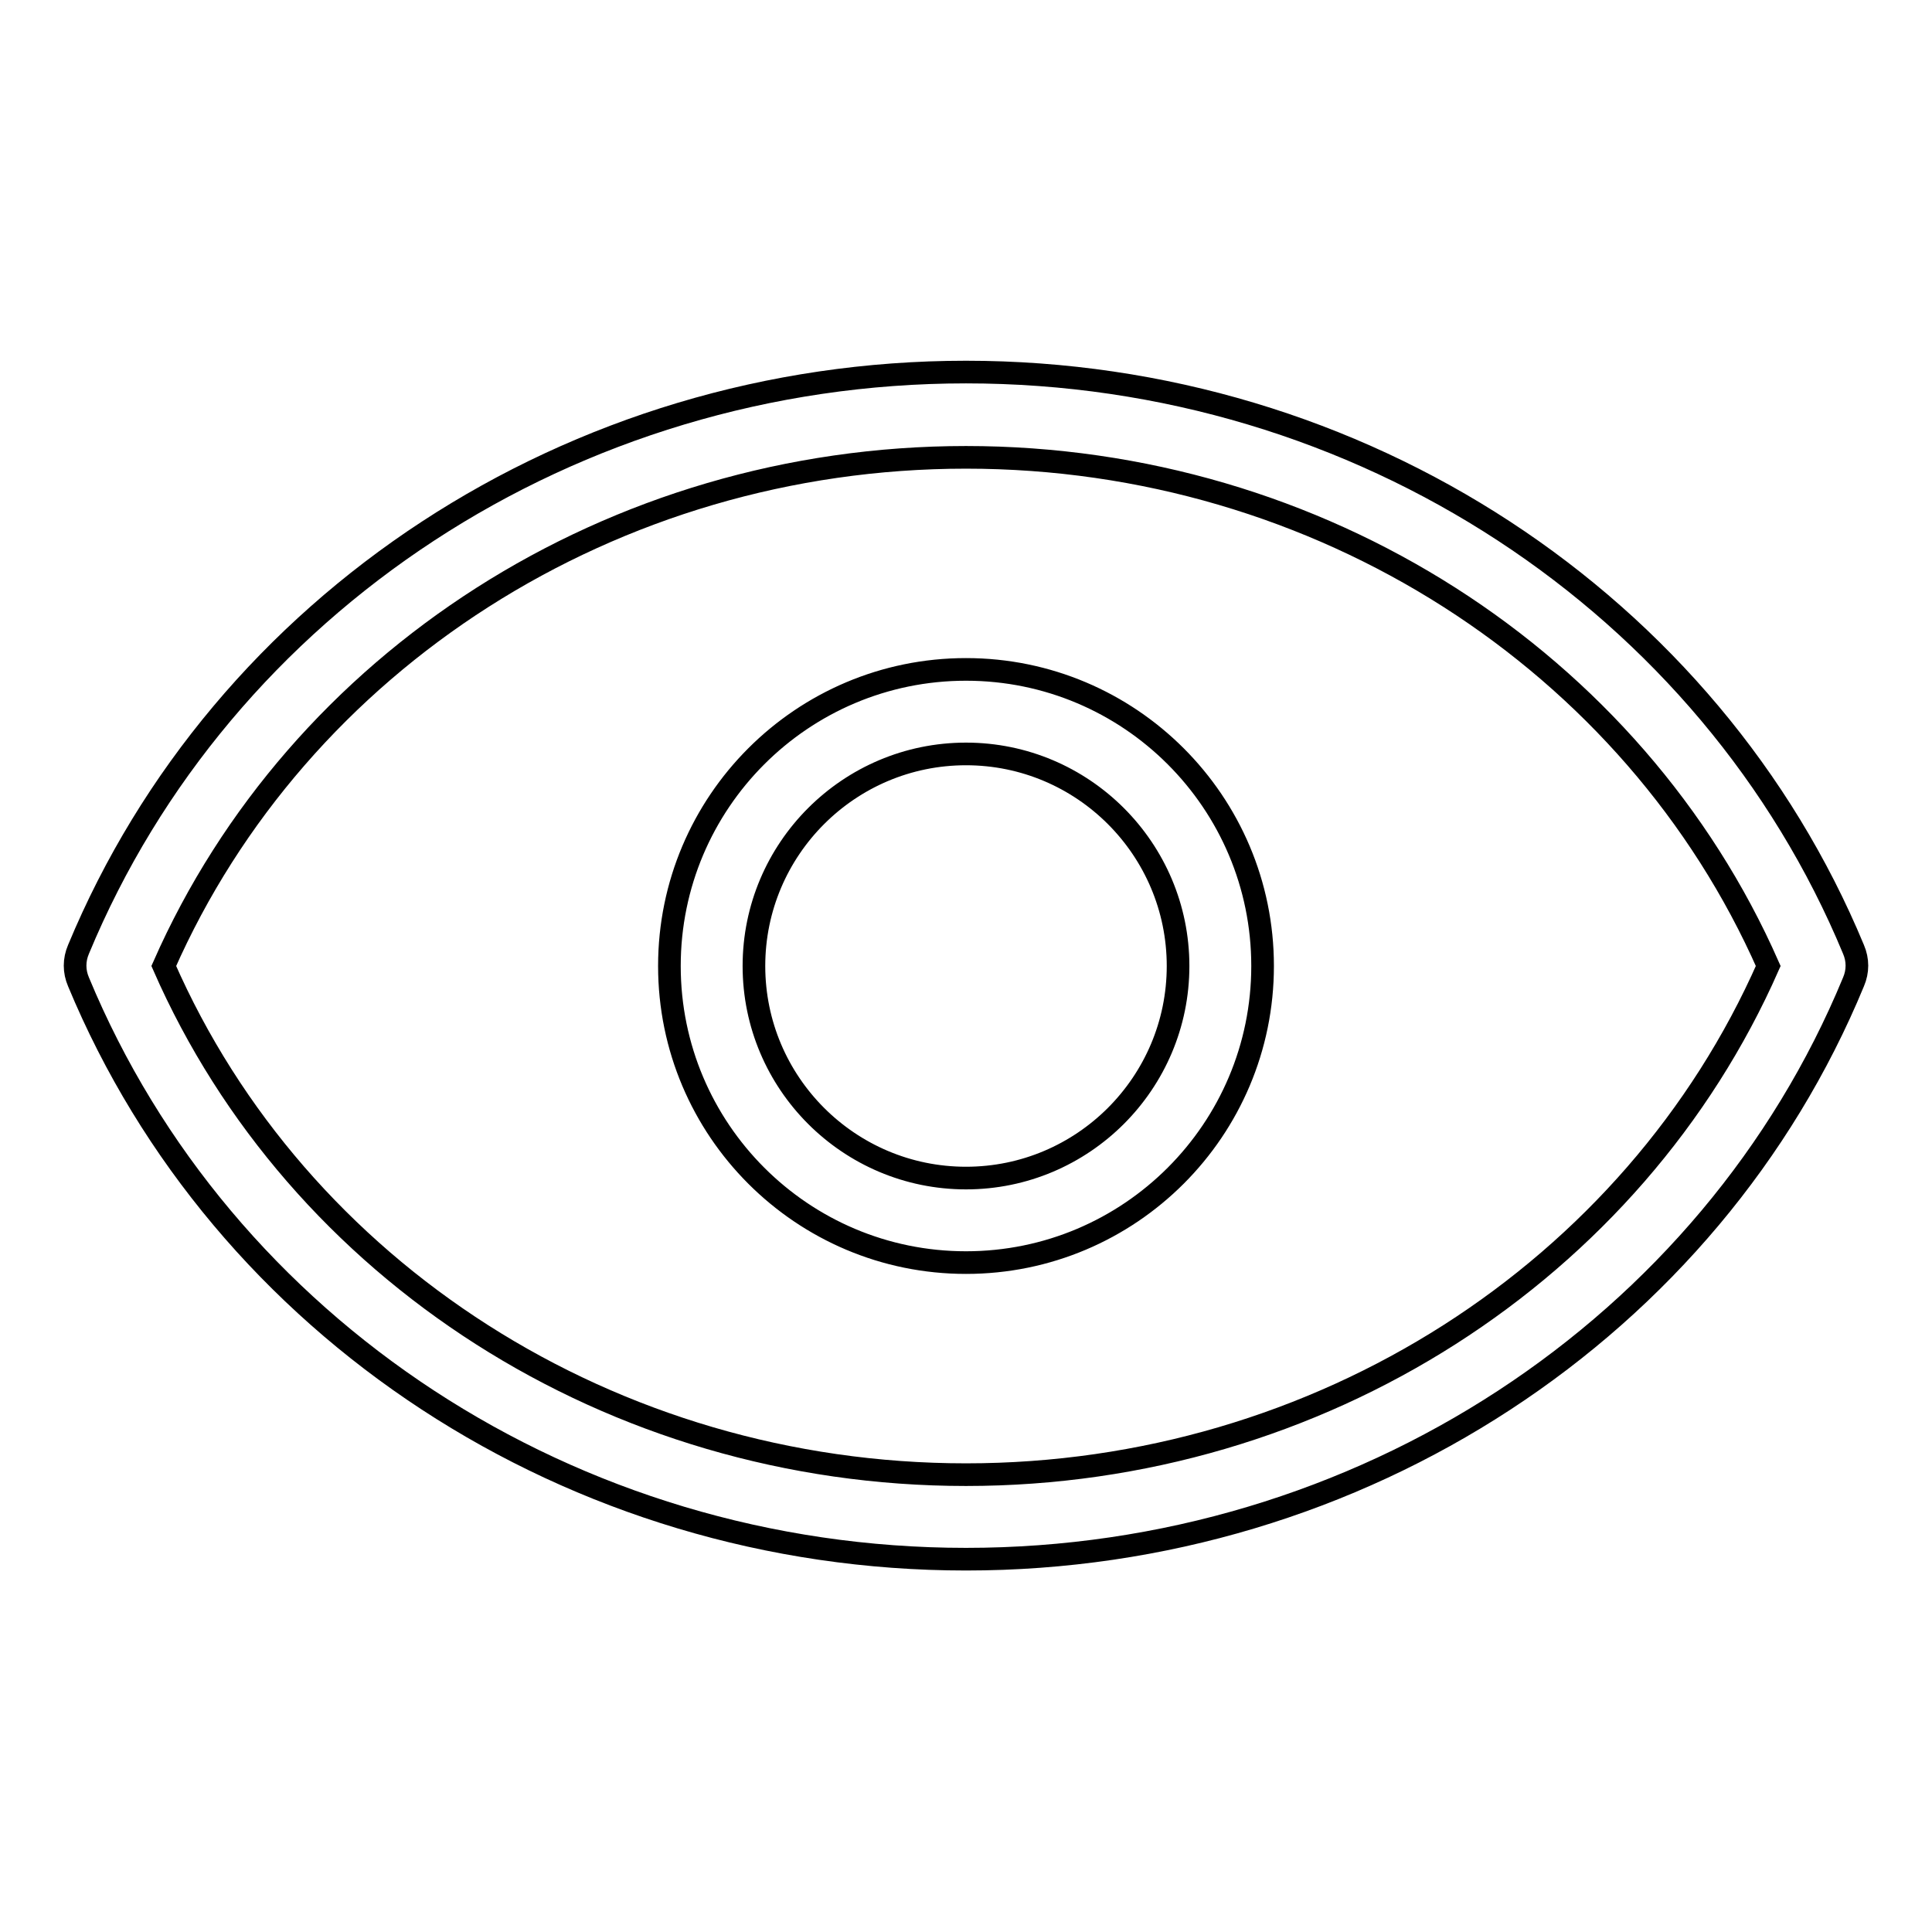
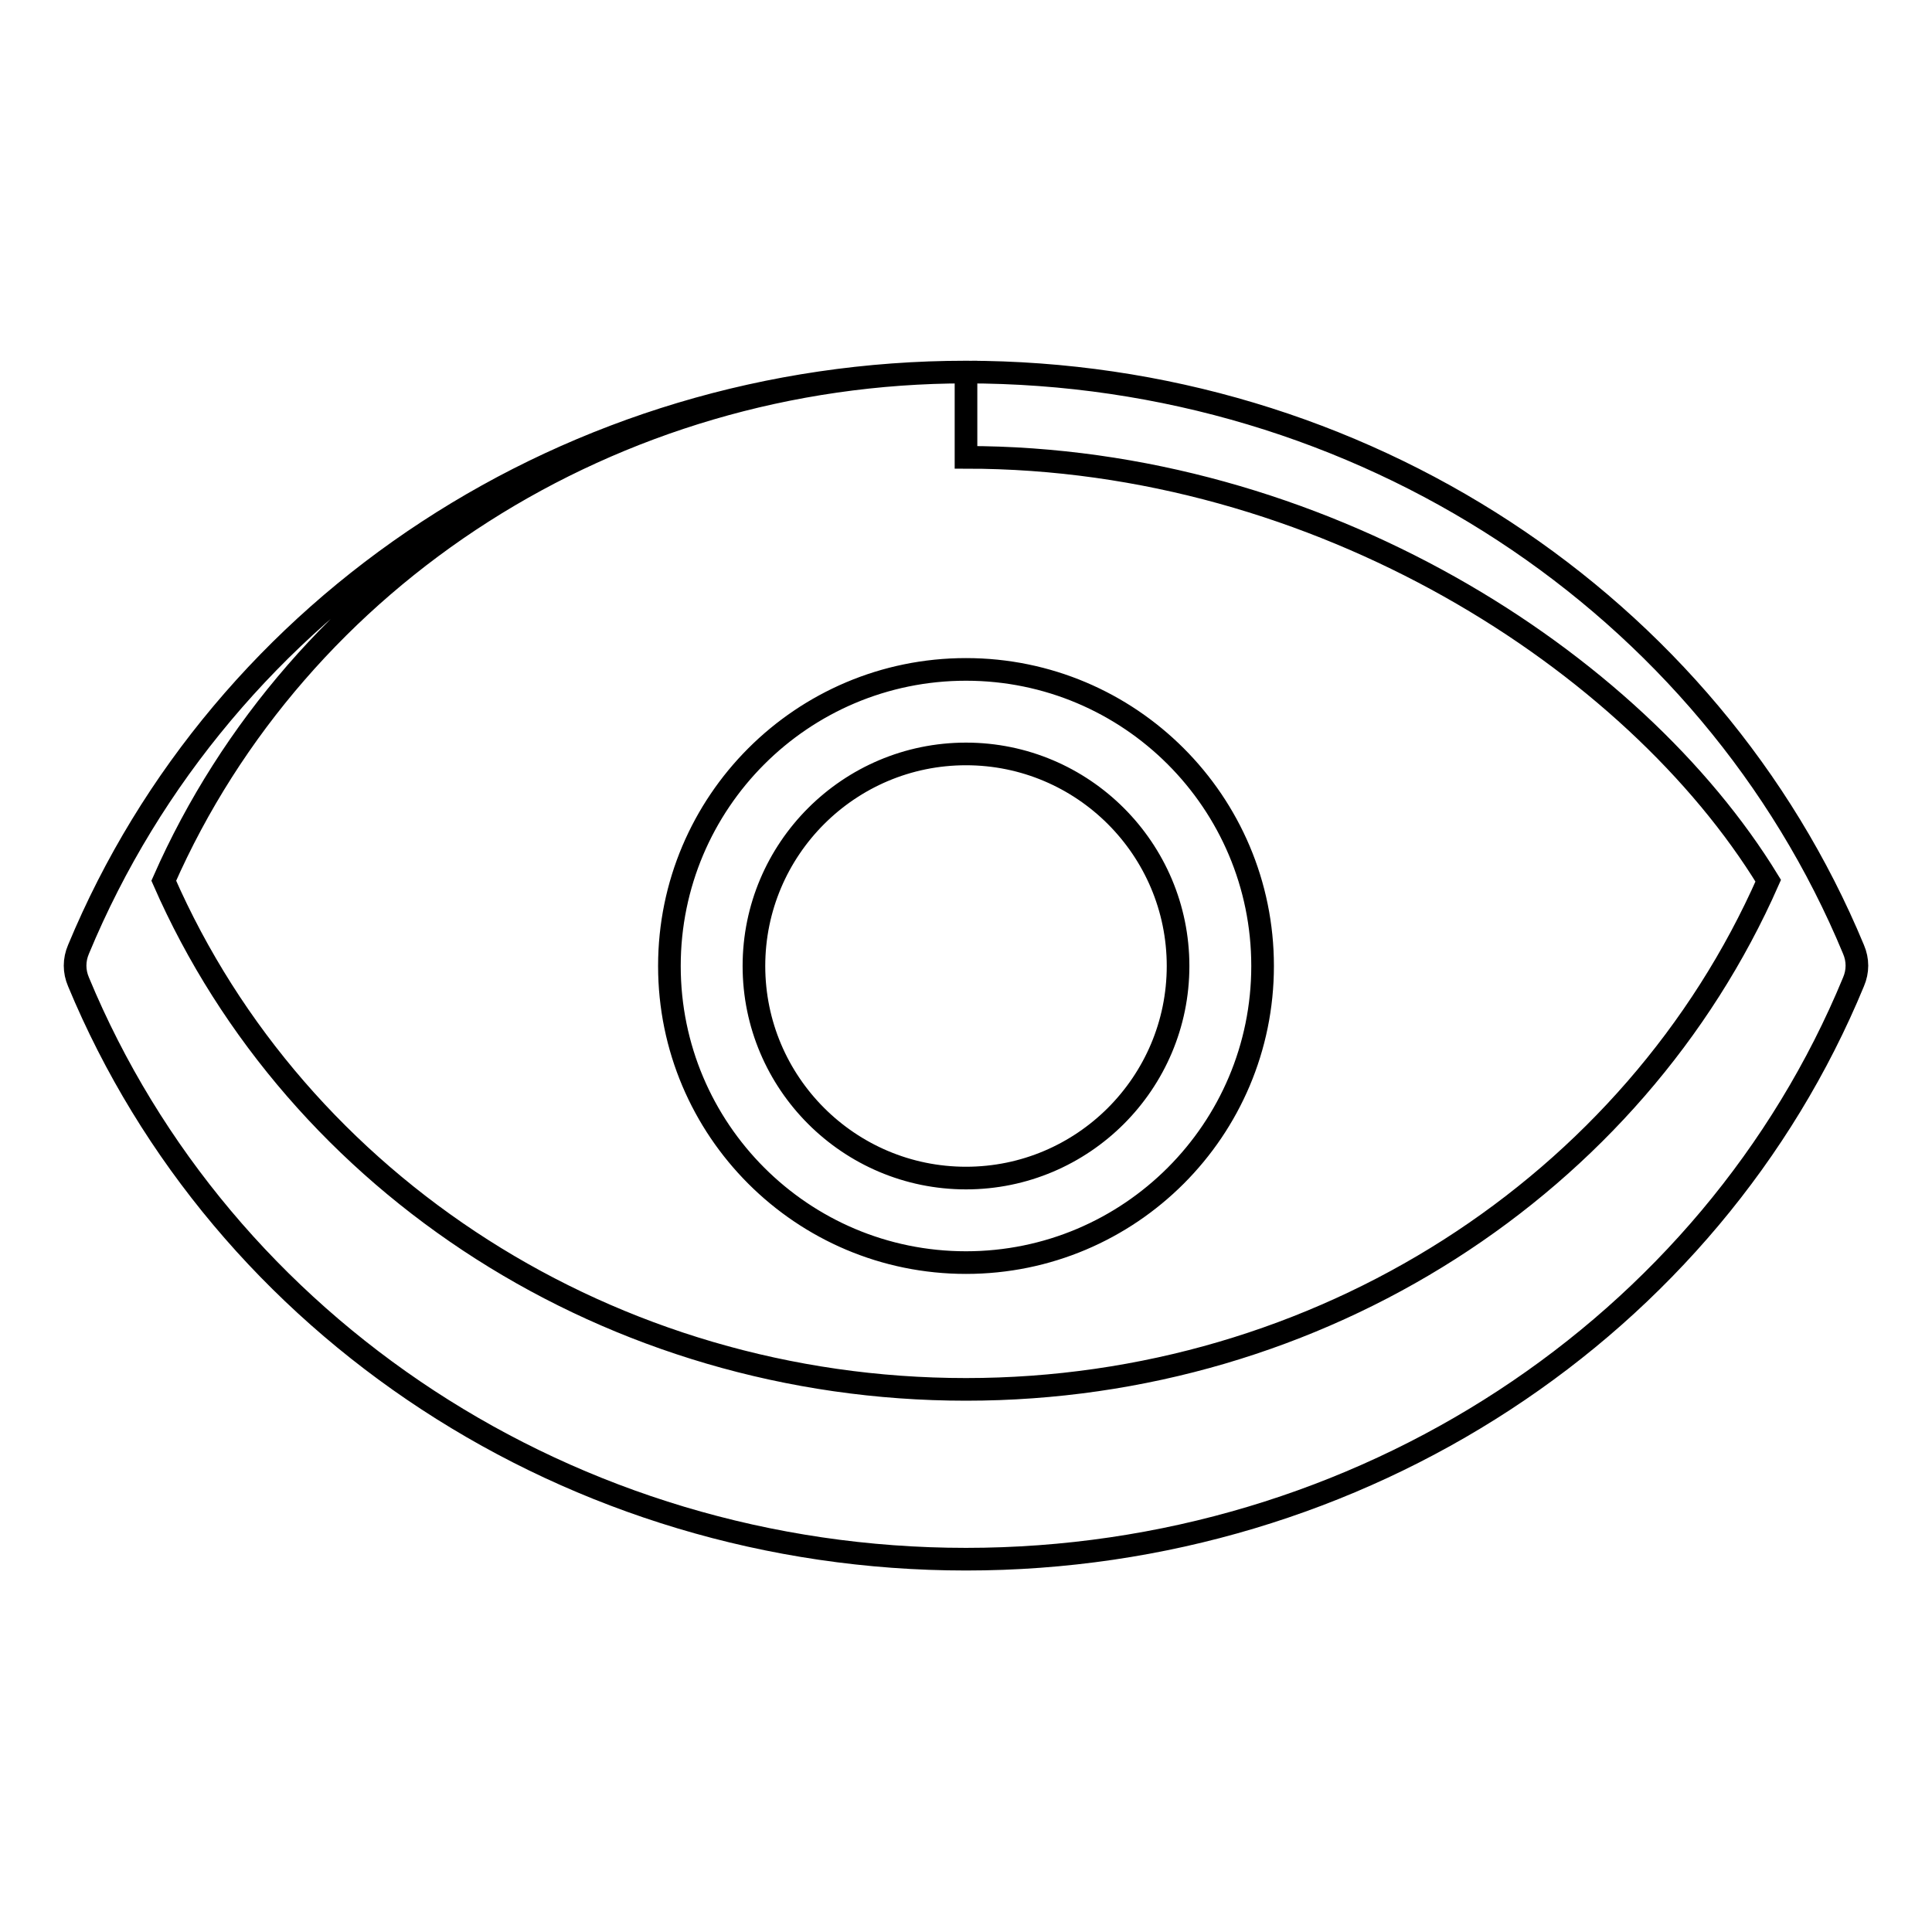
<svg xmlns="http://www.w3.org/2000/svg" version="1.1" x="0px" y="0px" viewBox="0 0 256 256" enable-background="new 0 0 256 256" xml:space="preserve">
  <g>
-     <path stroke-width="3" fill-opacity="0" stroke="#000000" d="M128,49.3c52.3,0,98.6,30.7,117.6,76.5c0.6,1.4,0.6,2.9,0,4.3c-18.9,45.8-65.3,76.5-117.6,76.5 c-52.3,0-98.6-30.7-117.6-76.5c-0.6-1.4-0.6-2.9,0-4.3C29.4,80,75.7,49.3,128,49.3z M128,60.6c-46.9,0-88.5,27-106.3,67.4 c17.7,40.4,59.3,67.4,106.3,67.4c46.9,0,88.5-27,106.3-67.4C216.5,87.6,174.9,60.6,128,60.6z M128,167.3 c-21.7,0-39.3-17.6-39.3-39.3s17.6-39.3,39.3-39.3s39.3,17.6,39.3,39.3S149.7,167.3,128,167.3L128,167.3z M128,156.1 c15.5,0,28.1-12.6,28.1-28.1c0-15.5-12.6-28.1-28.1-28.1c-15.5,0-28.1,12.6-28.1,28.1c0,0,0,0,0,0 C99.9,143.5,112.5,156.1,128,156.1L128,156.1L128,156.1z" />
+     <path stroke-width="3" fill-opacity="0" stroke="#000000" d="M128,49.3c52.3,0,98.6,30.7,117.6,76.5c0.6,1.4,0.6,2.9,0,4.3c-18.9,45.8-65.3,76.5-117.6,76.5 c-52.3,0-98.6-30.7-117.6-76.5c-0.6-1.4-0.6-2.9,0-4.3C29.4,80,75.7,49.3,128,49.3z c-46.9,0-88.5,27-106.3,67.4 c17.7,40.4,59.3,67.4,106.3,67.4c46.9,0,88.5-27,106.3-67.4C216.5,87.6,174.9,60.6,128,60.6z M128,167.3 c-21.7,0-39.3-17.6-39.3-39.3s17.6-39.3,39.3-39.3s39.3,17.6,39.3,39.3S149.7,167.3,128,167.3L128,167.3z M128,156.1 c15.5,0,28.1-12.6,28.1-28.1c0-15.5-12.6-28.1-28.1-28.1c-15.5,0-28.1,12.6-28.1,28.1c0,0,0,0,0,0 C99.9,143.5,112.5,156.1,128,156.1L128,156.1L128,156.1z" />
  </g>
</svg>